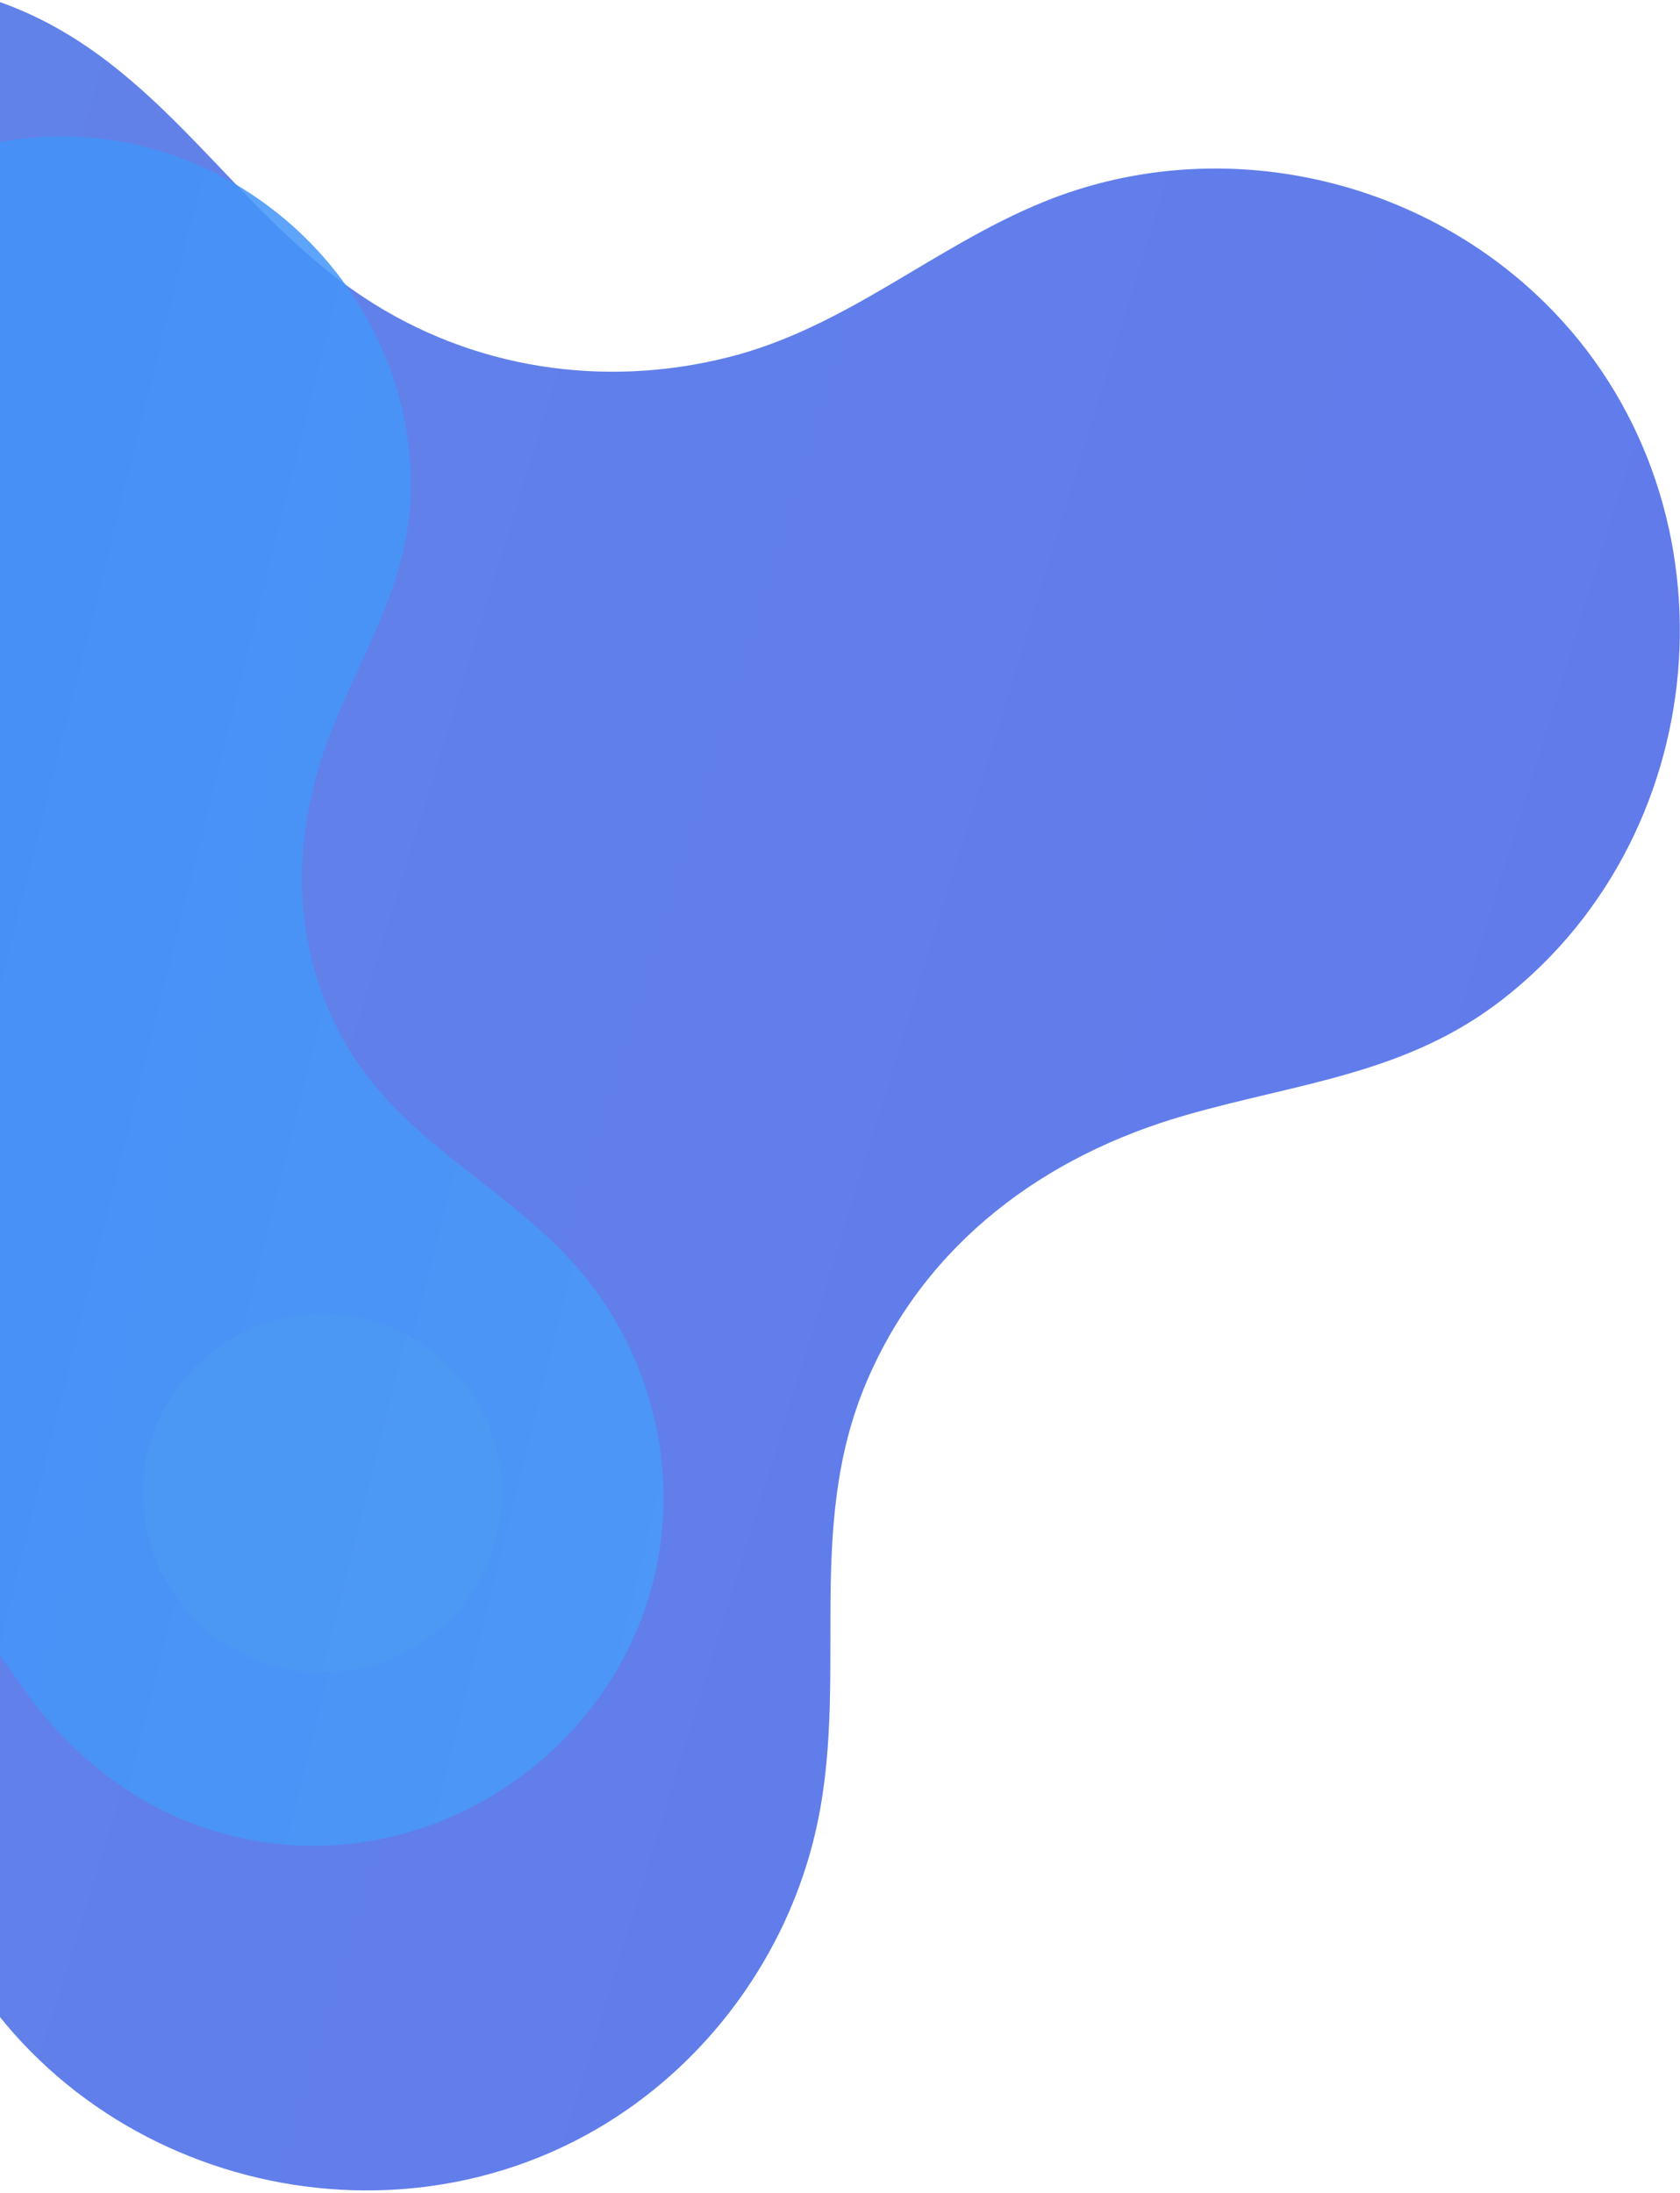
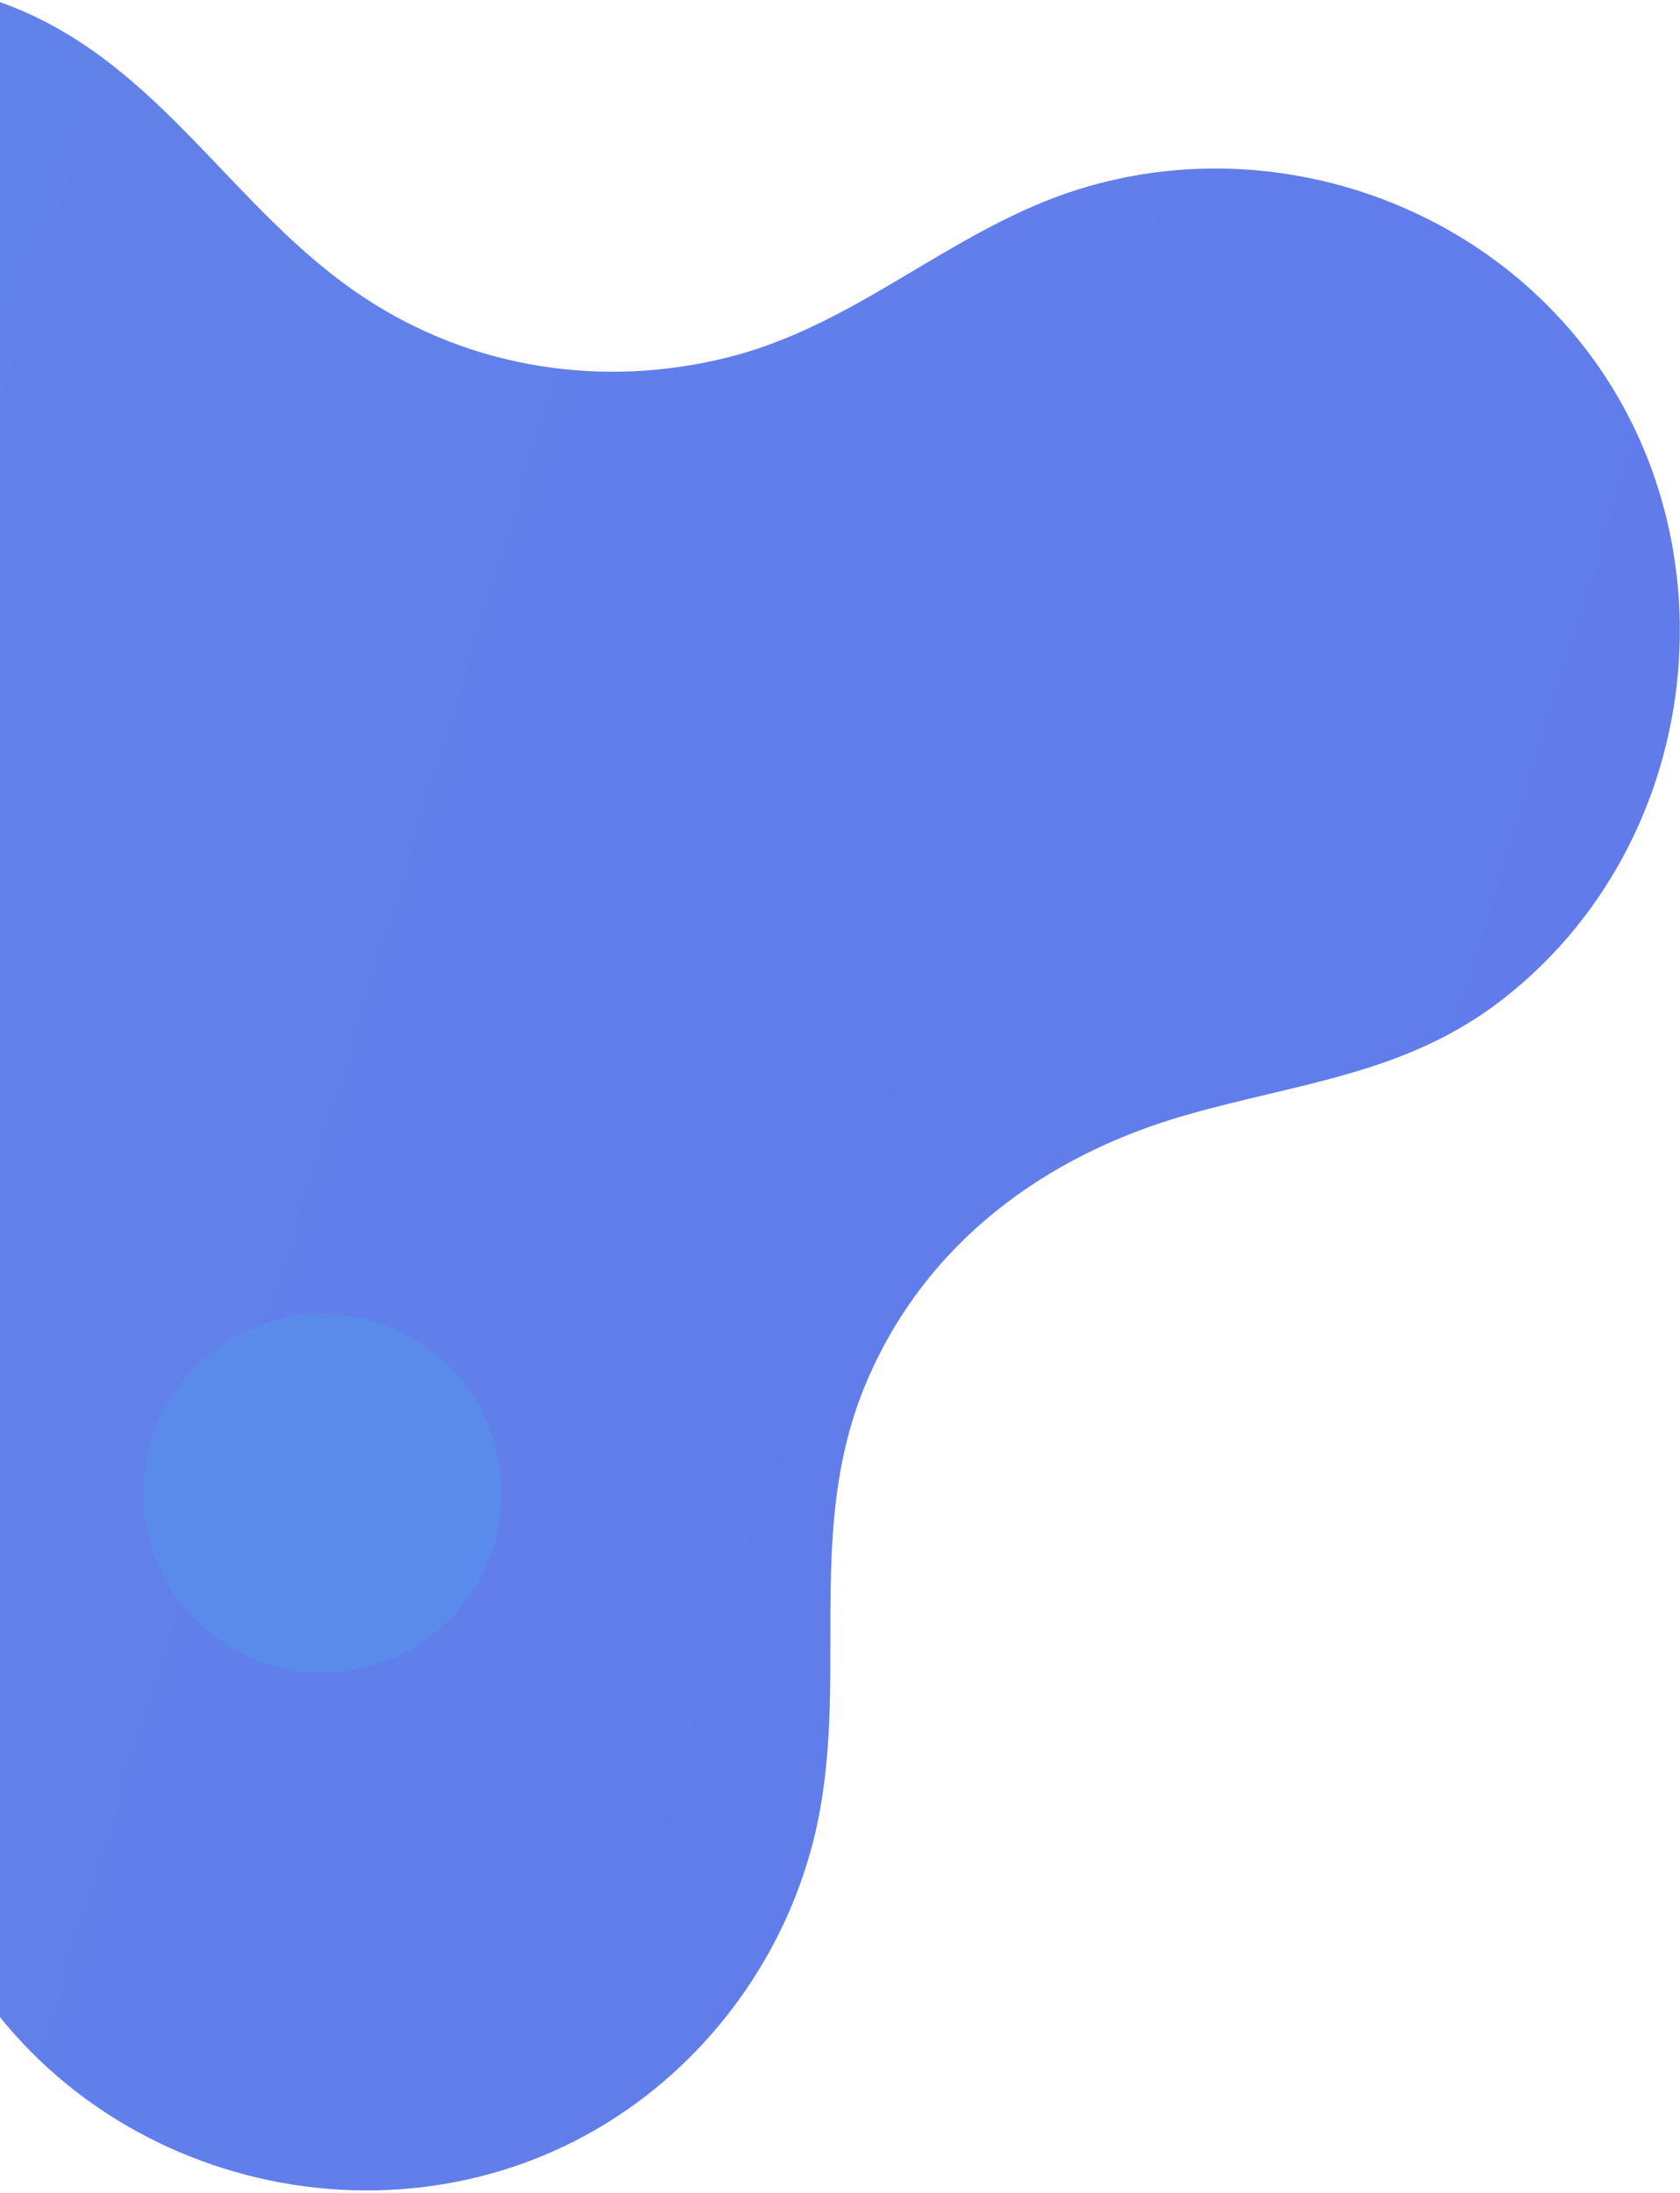
<svg xmlns="http://www.w3.org/2000/svg" width="298" height="389" viewBox="0 0 298 389">
  <defs>
    <linearGradient id="a" x1="0%" y1="1.057%" y2="94.159%">
      <stop stop-color="#426DE3" offset="0%" />
      <stop stop-color="#435FE8" offset="100%" />
    </linearGradient>
    <linearGradient id="b" x1="50%" x2="50%" y1="0%" y2="100%">
      <stop stop-color="#3C8CF8" offset="0%" />
      <stop stop-color="#499BFA" offset="100%" />
    </linearGradient>
  </defs>
  <g fill="none" fill-rule="evenodd" transform="translate(-199 -116.453)">
    <path fill="url(#a)" d="M121.842,396.492 C126.024,444.259 172.076,479.294 219.29,470.224 C239.13,466.412 257.262,455.193 269.505,439.104 C286.25,417.104 289.46,389.034 310.607,369.456 C330.092,351.414 355.555,345.787 381.392,349.411 C402.203,352.328 420.199,358.728 441.257,353.478 C488.502,341.697 516.109,289.271 498.205,243.694 C486.309,213.411 456.977,192.29 424.367,191.191 C403.338,190.483 383.404,197.277 362.156,193.645 C339.513,189.773 319.563,177.01 307.19,157.573 C292.134,133.919 291.2,104.941 270.525,84.46 C256.827,70.89 238.362,62.498 219.165,60.929 C177.037,57.488 138.156,87.754 131.219,129.411 C127.907,149.31 132.041,170.174 142.875,187.22 C159.169,212.858 179.445,230.262 178.332,263.149 C177.366,291.718 162.231,312.062 144.052,332.63 C128.395,350.348 119.779,372.658 121.842,396.492 C122.011,398.428 121.773,395.701 121.842,396.492" opacity=".84" transform="rotate(-24 312.621 266.16)" />
-     <path fill="url(#b)" d="M114.827,433.643 C129.723,430.781 143.337,422.358 152.529,410.277 C165.102,393.759 167.512,372.684 183.389,357.985 C198.019,344.438 217.137,340.213 236.536,342.934 C252.162,345.124 265.673,349.93 281.485,345.987 C316.957,337.142 337.685,297.779 324.243,263.559 C315.311,240.822 293.287,224.964 268.803,224.139 C253.014,223.608 238.047,228.708 222.094,225.982 C205.093,223.074 190.114,213.491 180.824,198.897 C169.52,181.138 168.818,159.38 153.295,144.003 C143.011,133.814 129.146,127.513 114.733,126.335 C83.102,123.751 53.91,146.476 48.701,177.753 C46.214,192.694 49.318,208.359 57.453,221.157 C69.686,240.407 84.91,253.474 84.075,278.167 C83.349,299.617 71.986,314.891 58.337,330.334 C46.581,343.638 40.111,360.388 41.661,378.283 C44.801,414.149 79.377,440.453 114.827,433.643 Z" opacity=".857" transform="rotate(-76 184.902 280.428)" />
    <circle cx="256.171" cy="381.288" r="31.8" fill="#4FA2EF" fill-opacity=".35" />
  </g>
</svg>